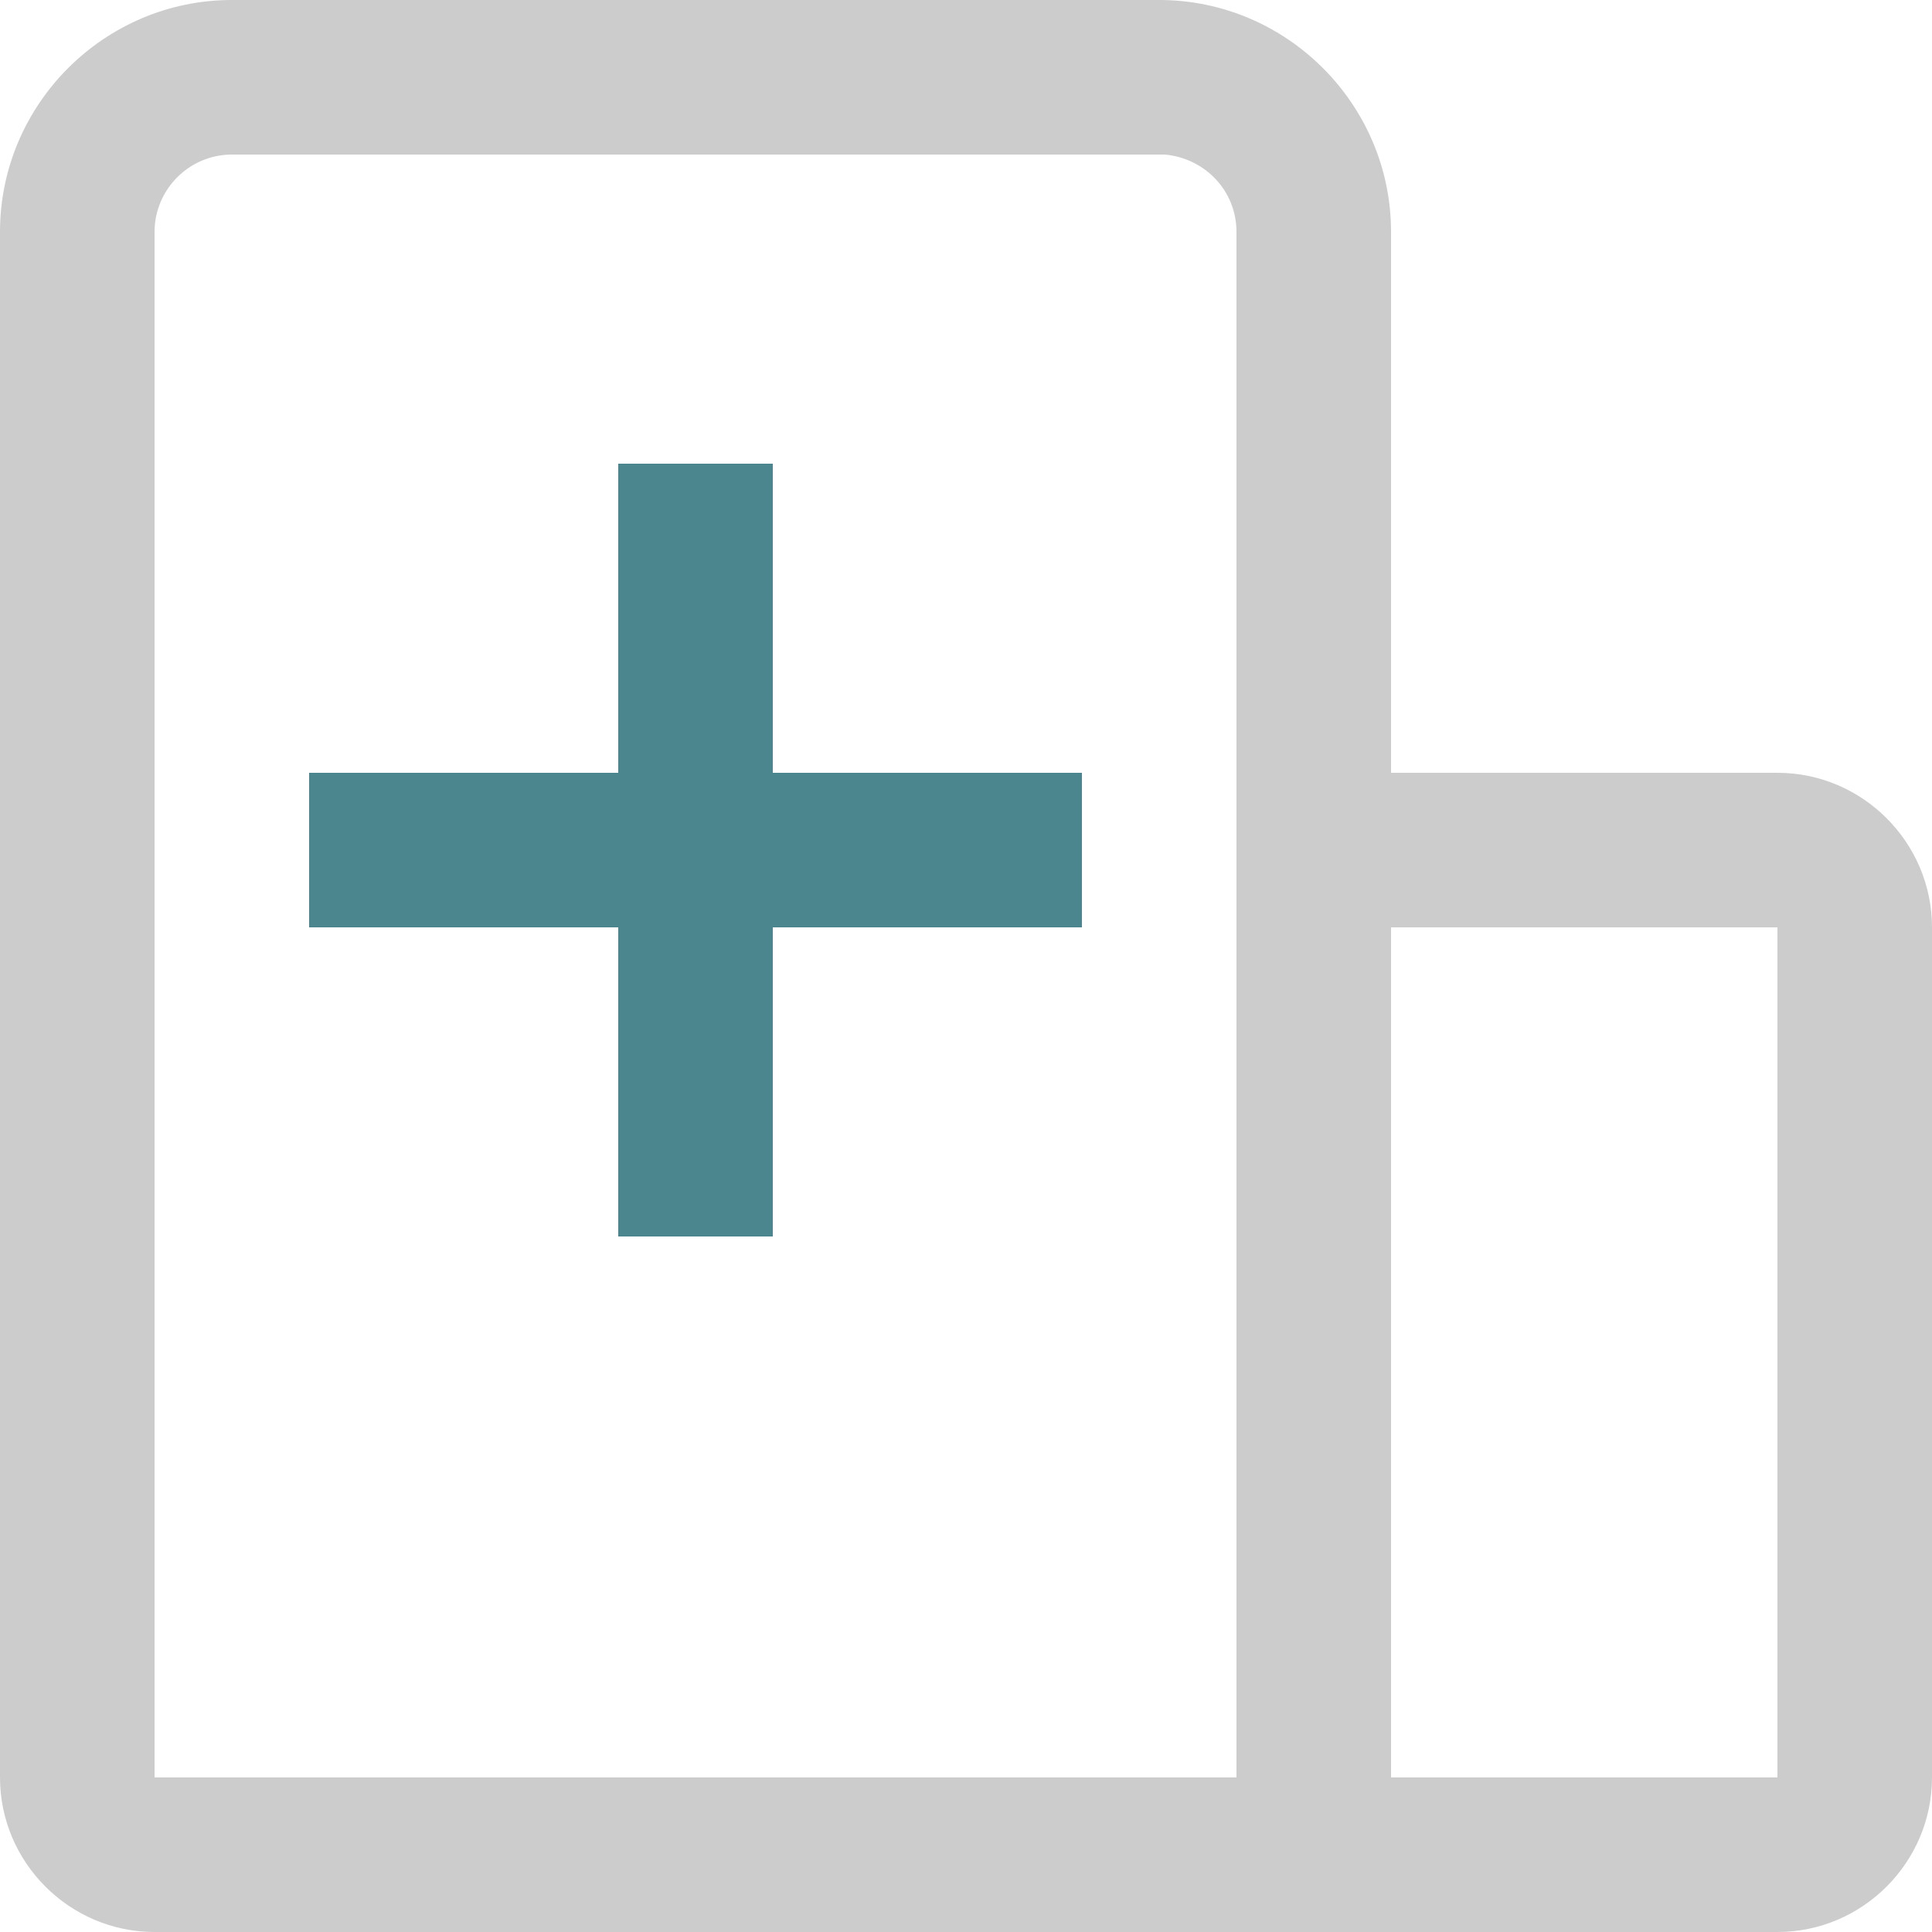
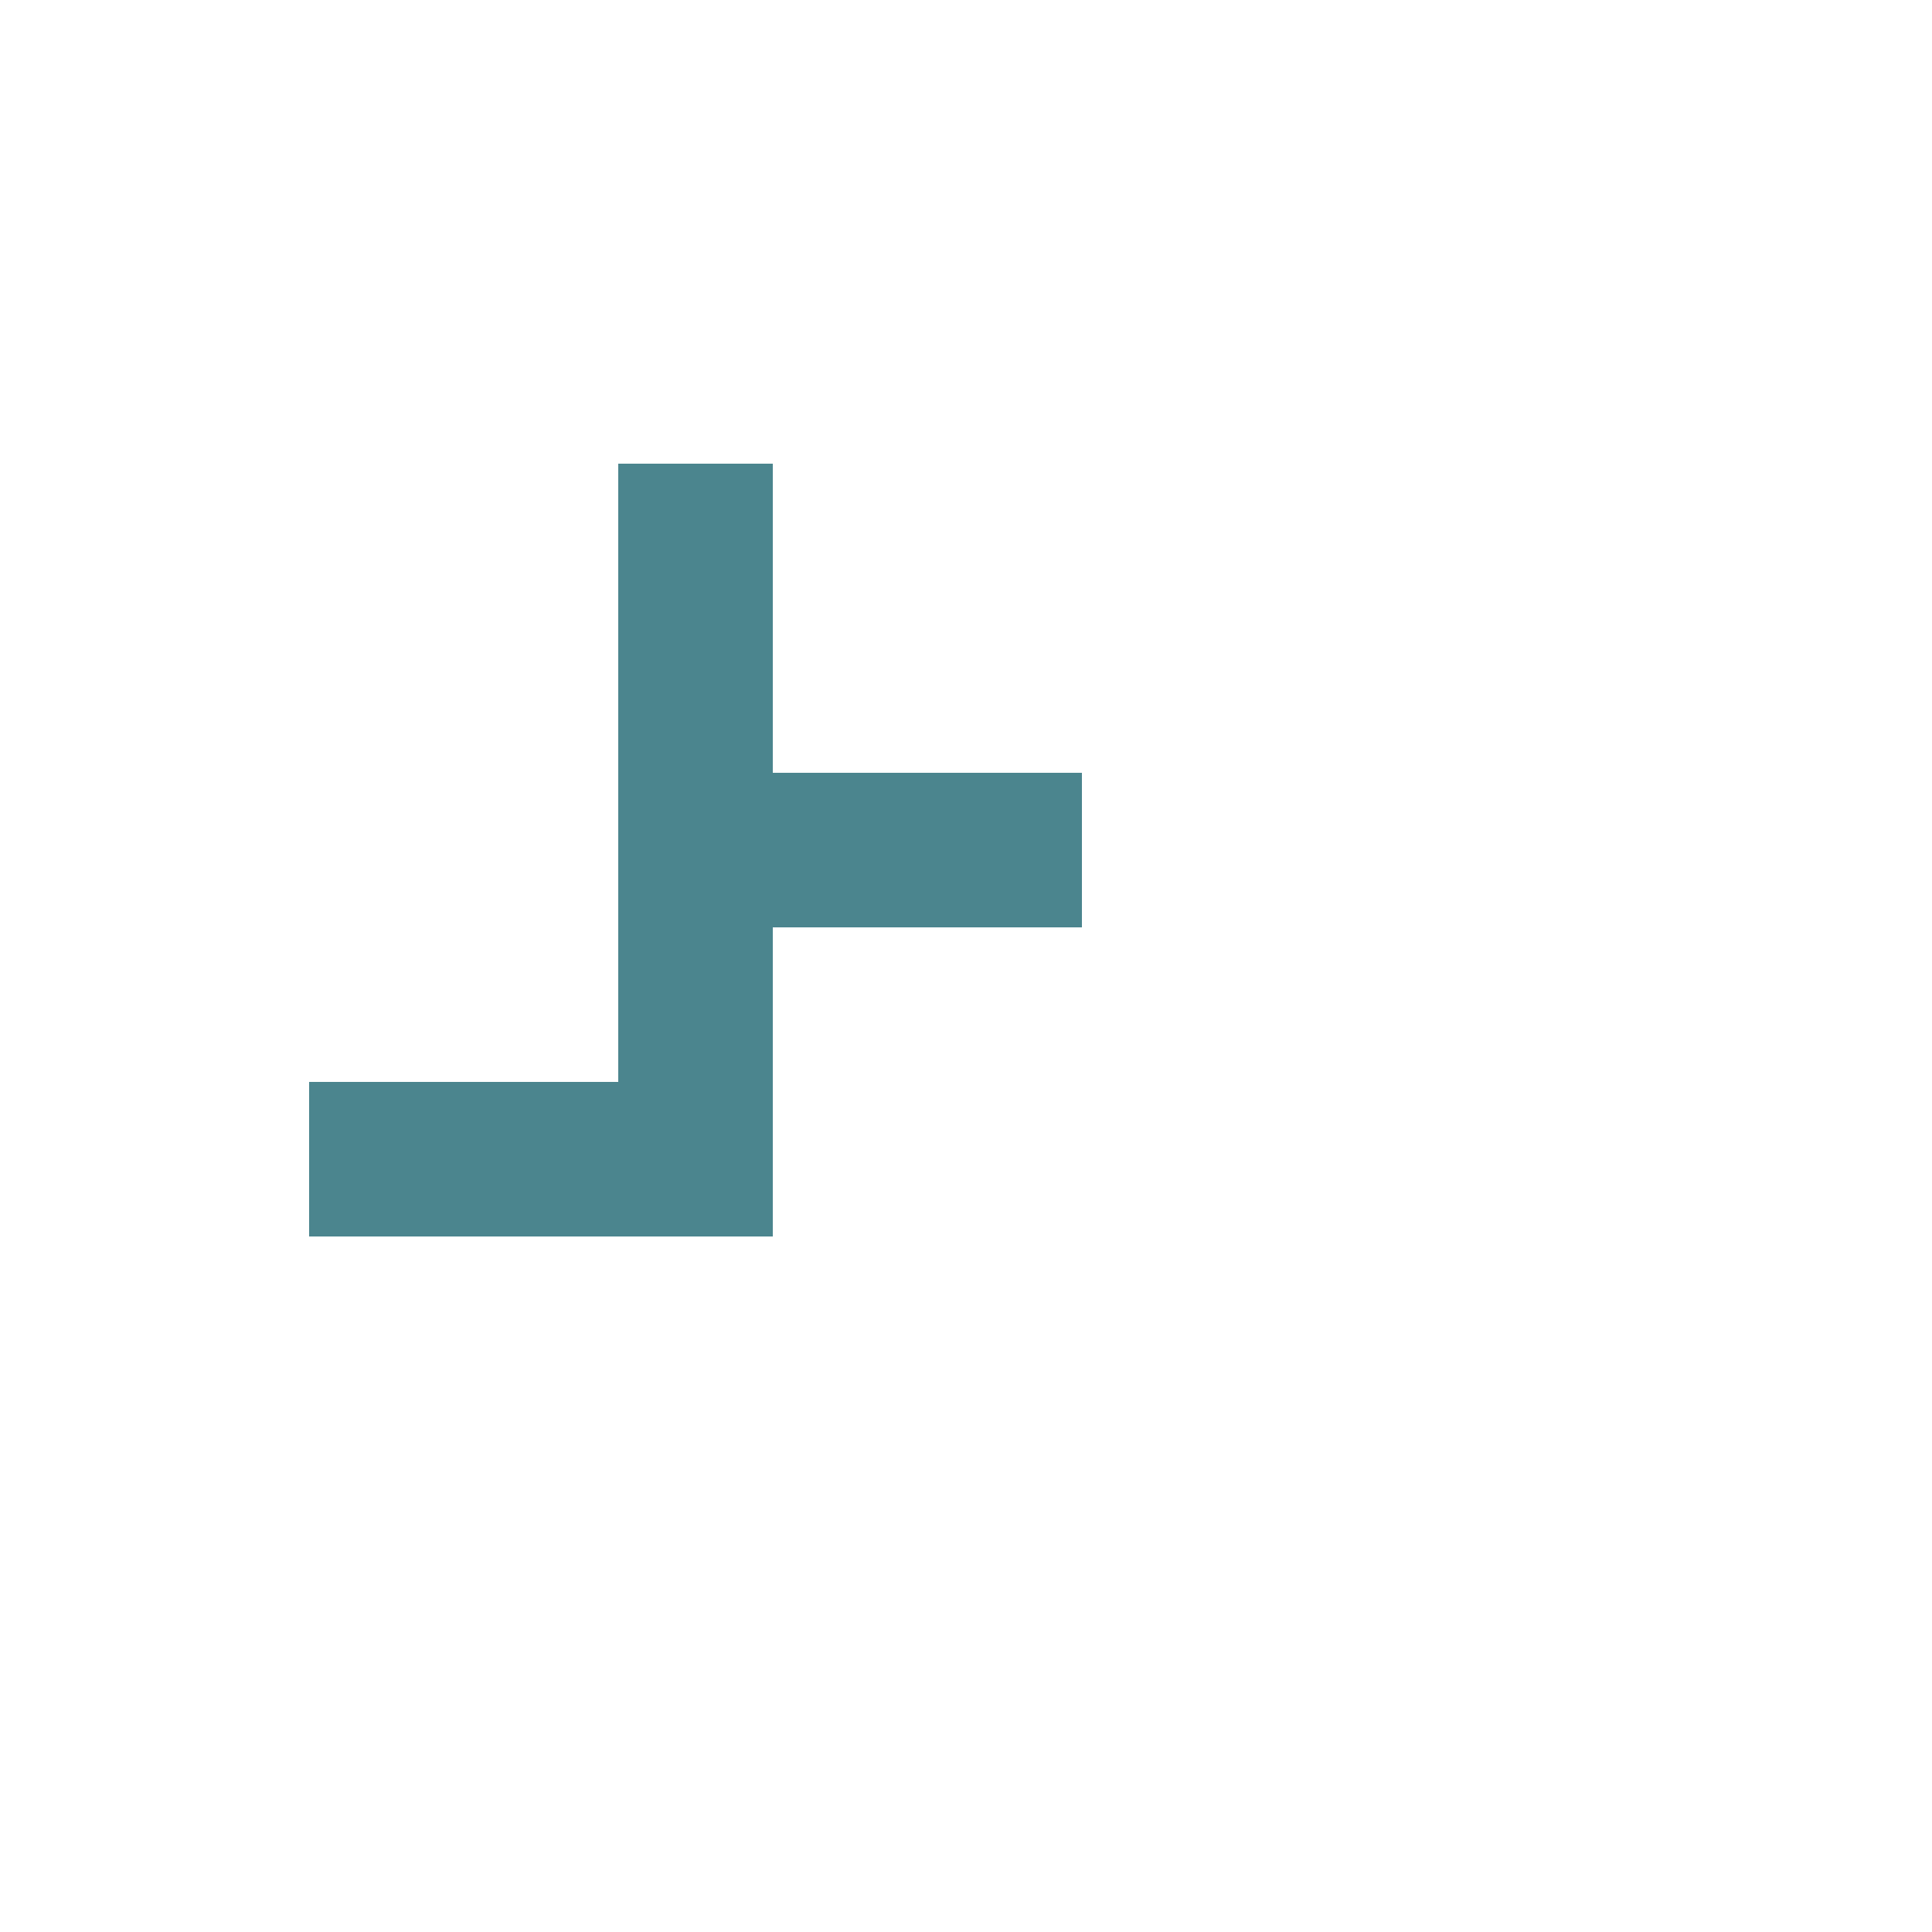
<svg xmlns="http://www.w3.org/2000/svg" version="1.1" id="图层_1" x="0px" y="0px" viewBox="0 0 100 100" style="enable-background:new 0 0 100 100;" xml:space="preserve">
  <style type="text/css">
	.st0{fill:#CCCCCC;}
	.st1{fill:#4B858E;}
</style>
  <g id="图层_2_1_">
    <g id="图层_1-2">
-       <path class="st0" d="M92,40H72V12c0-6.6-5.4-12-12-12c0,0,0,0,0,0H12C5.4,0,0,5.4,0,12c0,0,0,0,0,0v80c0,4.4,3.6,8,8,8h84    c4.4,0,8-3.6,8-8V48C100,43.6,96.4,40,92,40z M8,12c0-2.2,1.8-4,4-4h48.3c2.1,0.2,3.7,1.9,3.7,4v80H8V12z M92,92H72V48h20L92,92z" />
-       <path class="st1" d="M40,24v16h16v8H40v16h-8V48H16v-8h16V24H40z" />
+       <path class="st1" d="M40,24v16h16v8H40v16h-8H16v-8h16V24H40z" />
    </g>
  </g>
</svg>